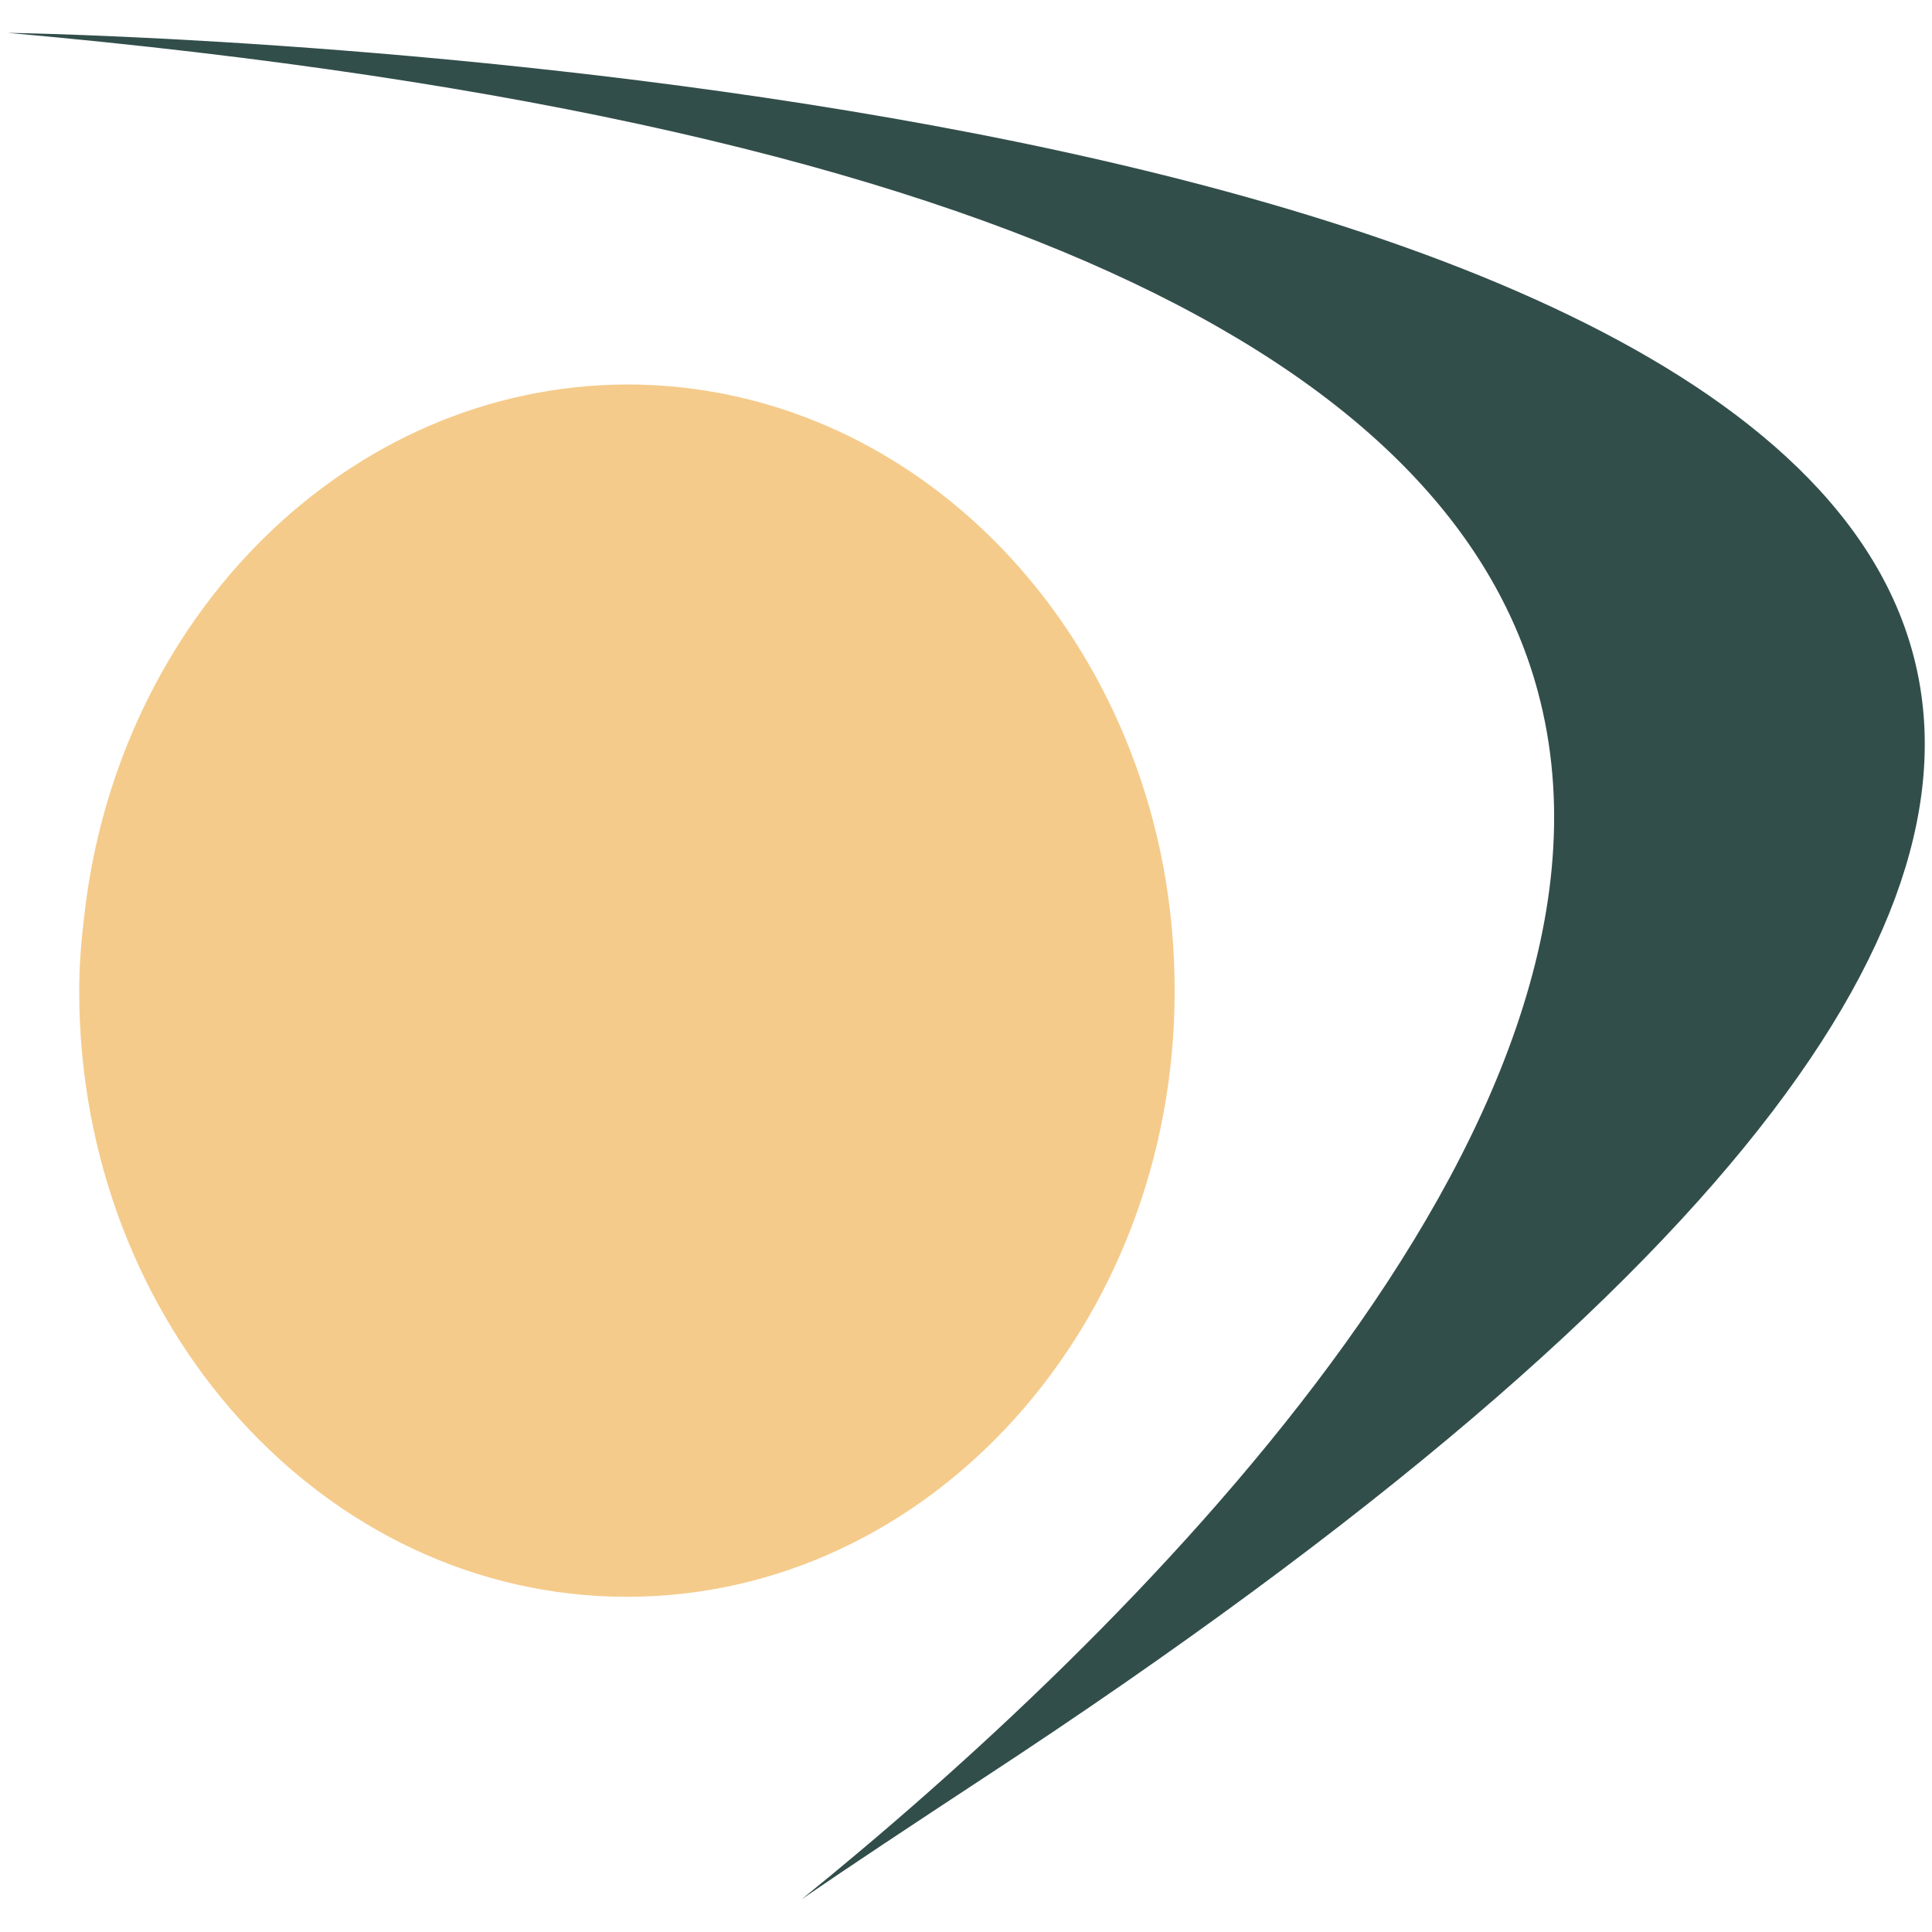
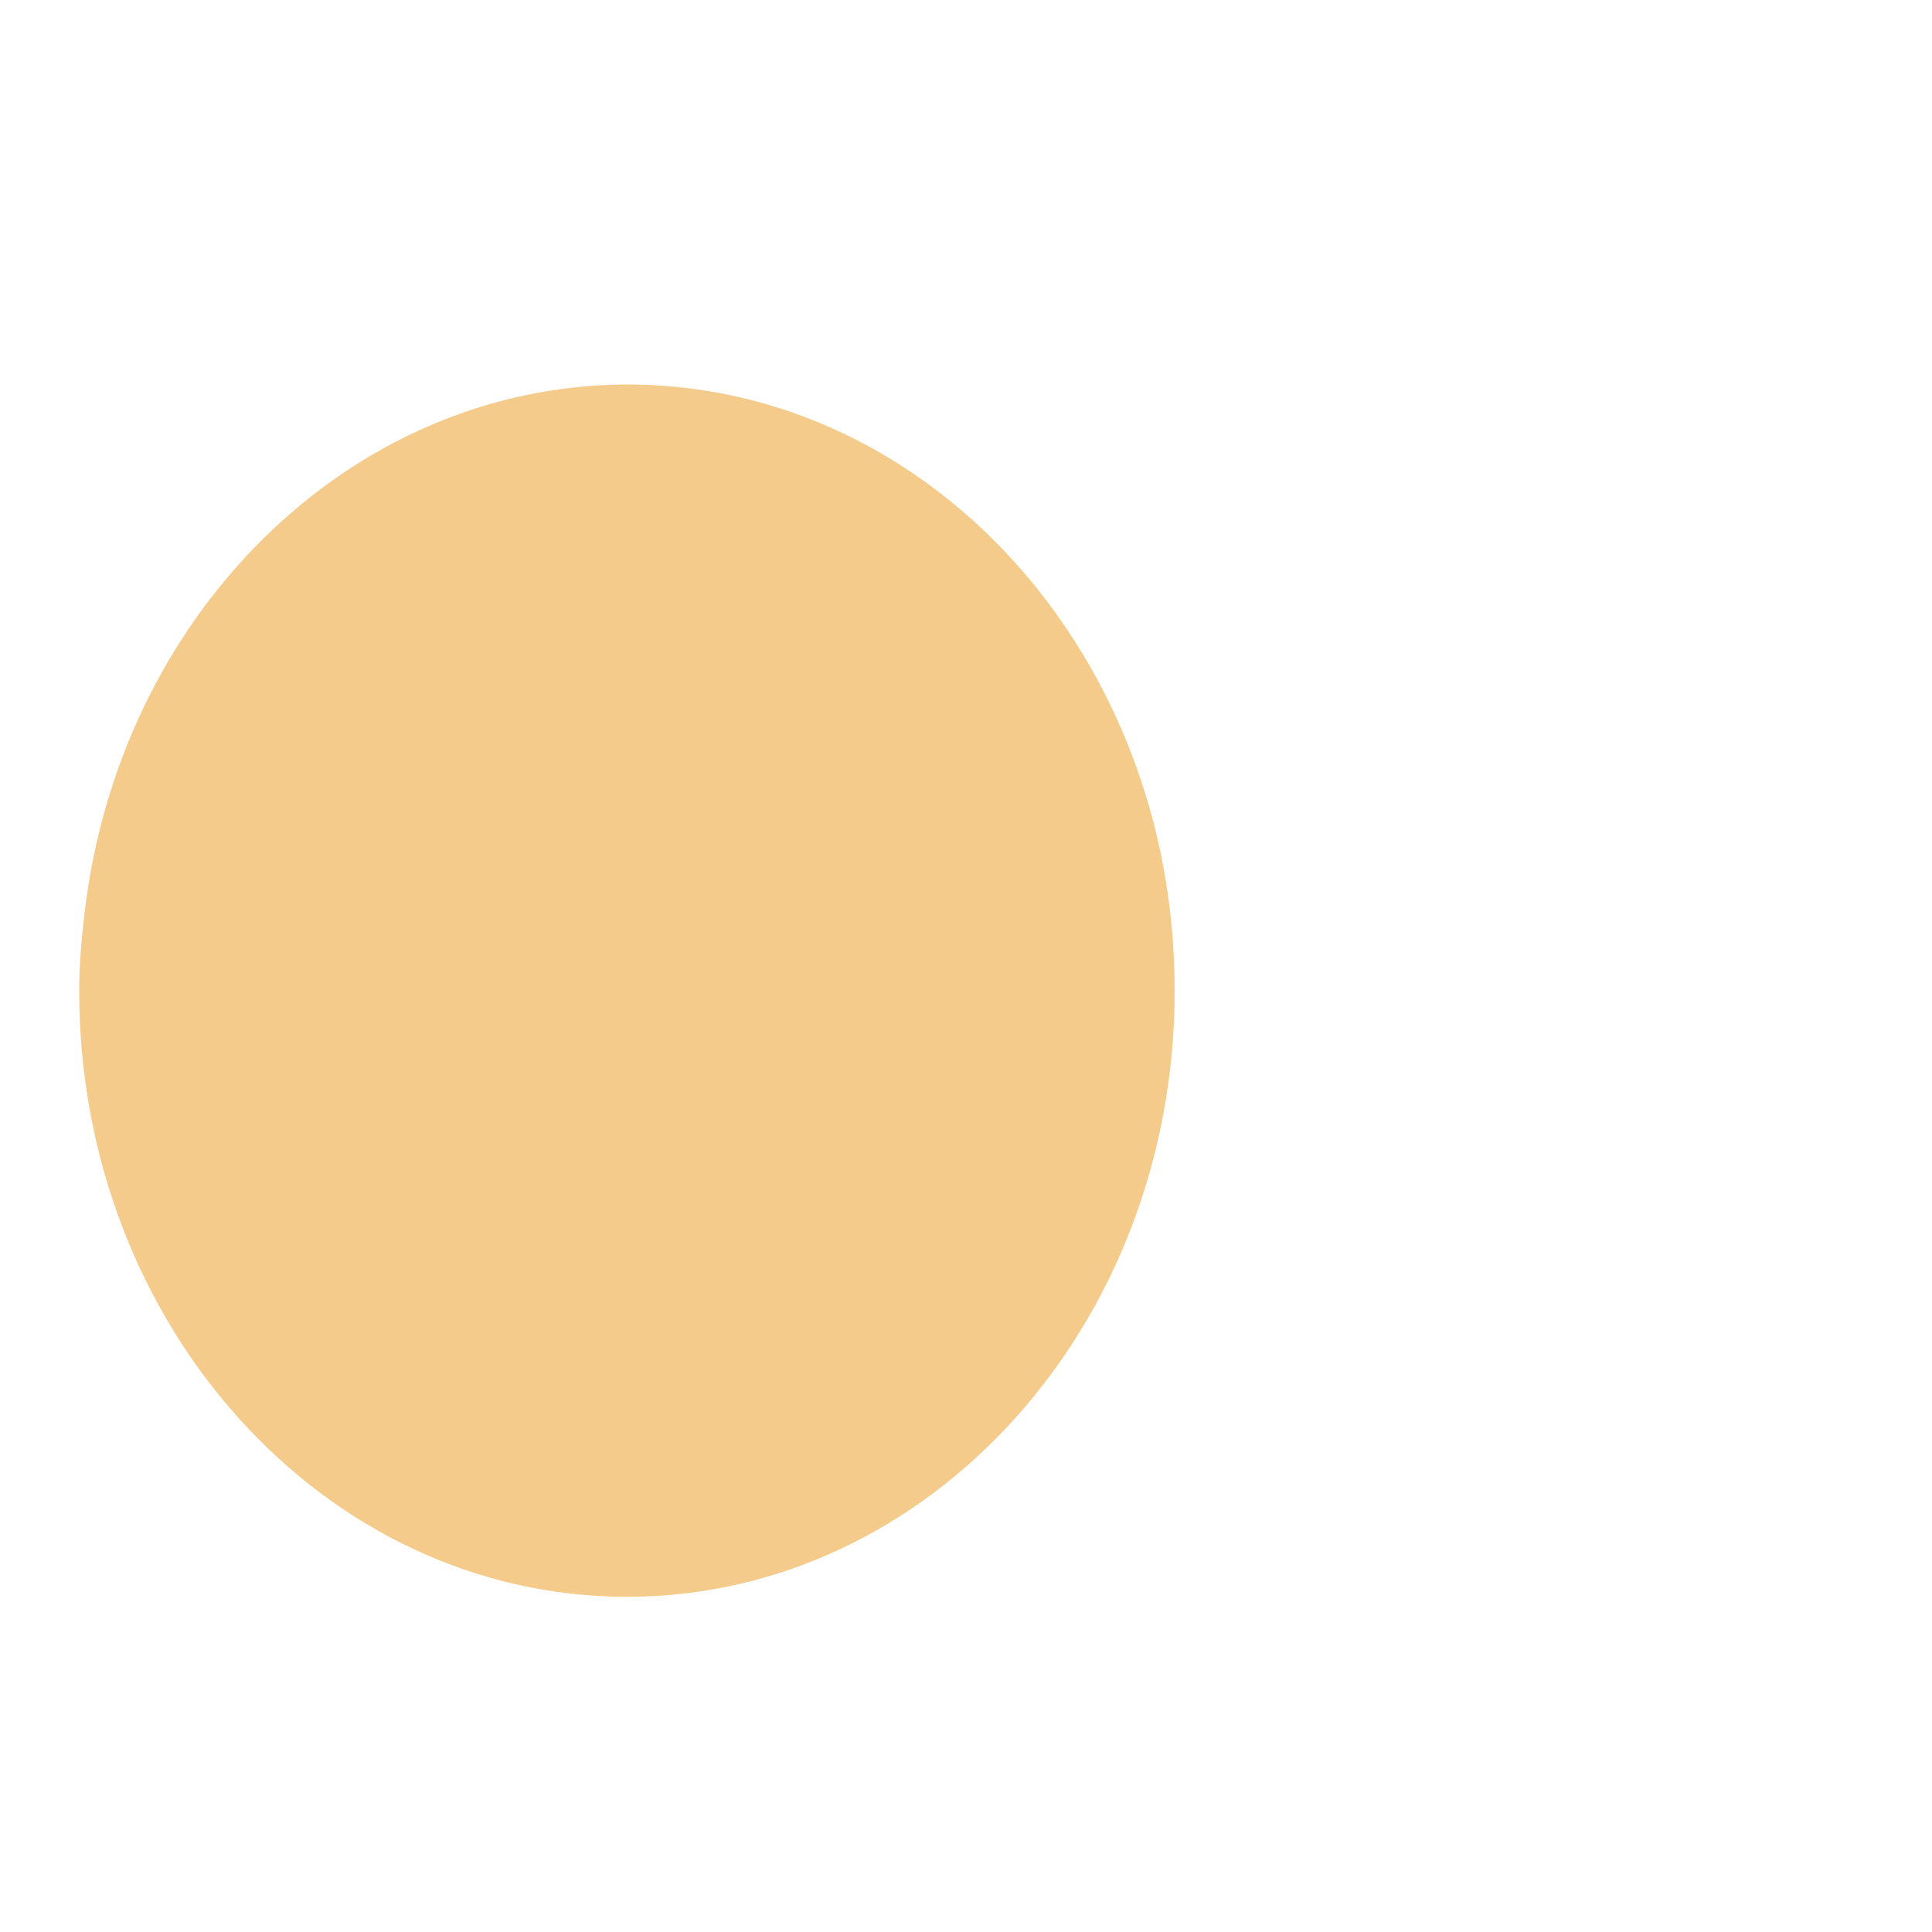
<svg xmlns="http://www.w3.org/2000/svg" version="1.1" id="Layer_1" x="0px" y="0px" viewBox="0 0 200 200" style="enable-background:new 0 0 200 200;" xml:space="preserve">
  <style type="text/css">
	.st0{fill:#324E4B;}
	.st1{fill:#F5CB8B;}
</style>
  <g>
-     <path class="st0" d="M197.6,66.2C178.6,5.9,0.8,3.4,0.8,3.4C108.6,13,150.7,40,159.2,71.6c12.1,44.9-43.9,98.9-76.2,125   c5.1-3.5,11.3-7.6,18.6-12.4C183.6,130.5,206,92.8,197.6,66.2" />
    <path class="st1" d="M117,77.7c-8.7-22.3-28.7-37.9-52.1-37.9C36,39.9,12.1,63.9,8.7,95c-0.3,2.5-0.5,5-0.5,7.6   c0,34.6,25.4,62.7,56.7,62.7c31.3,0,56.7-28.1,56.7-62.7C121.6,93.7,120,85.4,117,77.7" />
  </g>
</svg>